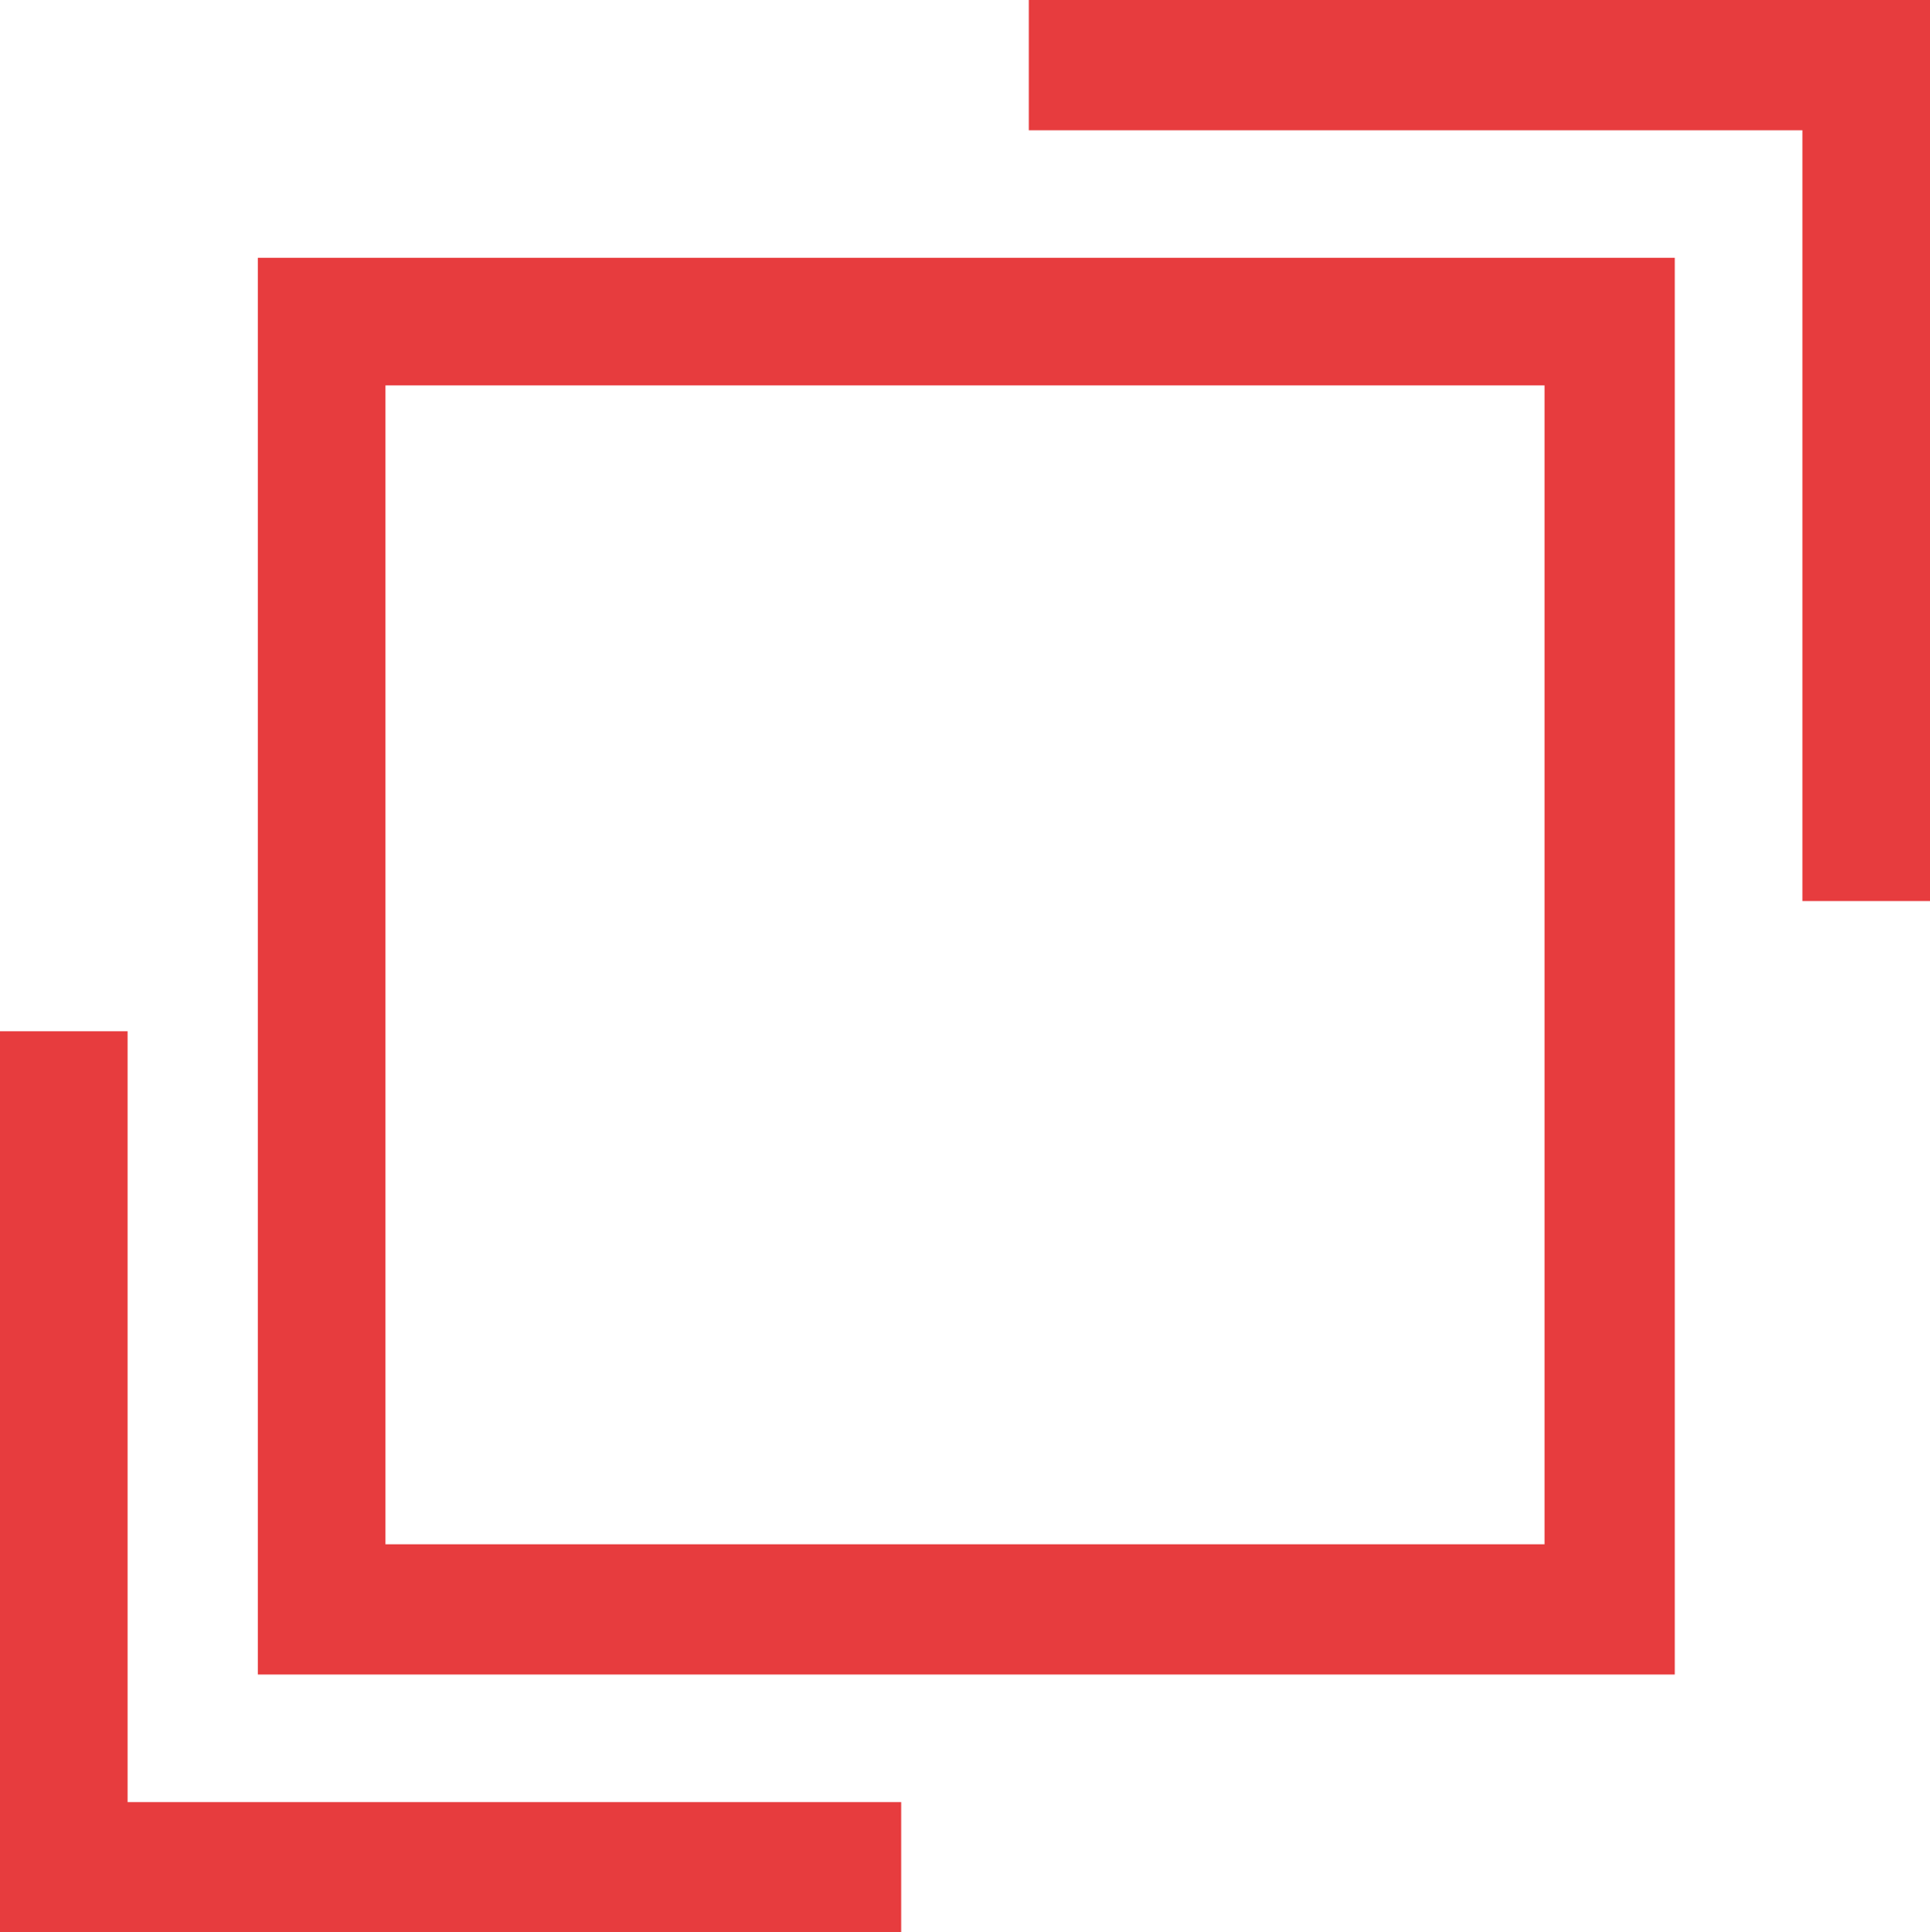
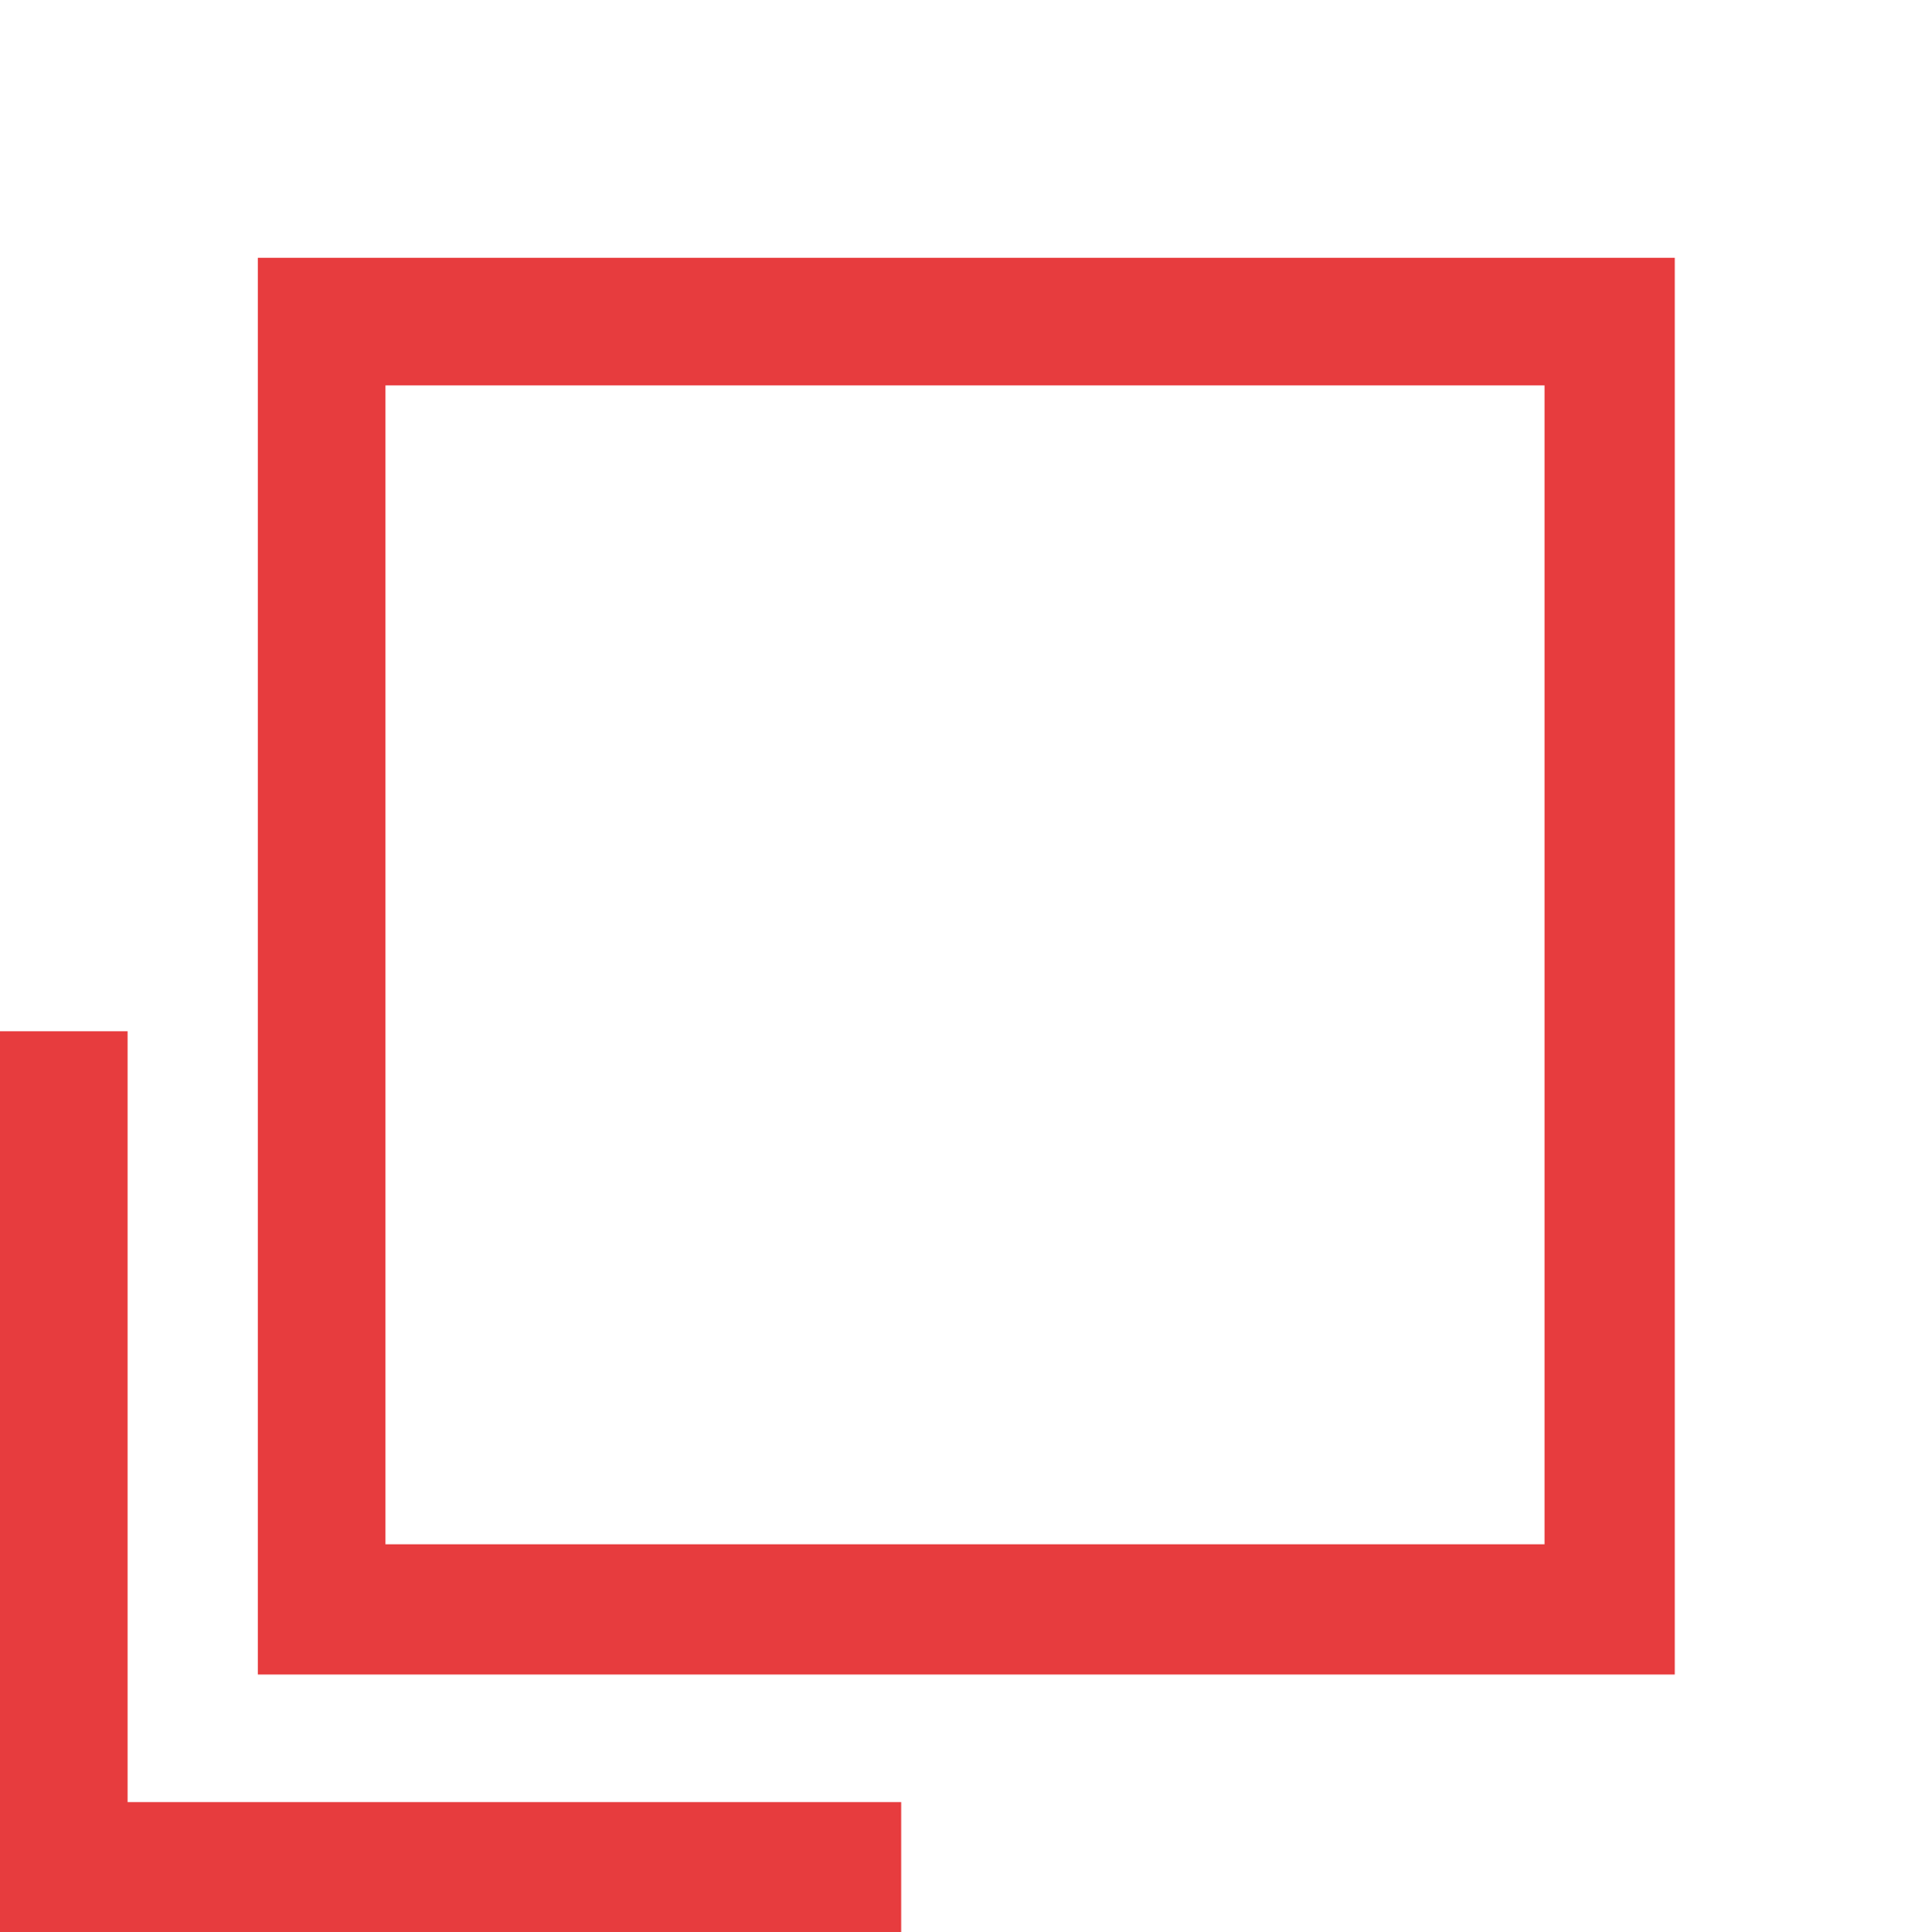
<svg xmlns="http://www.w3.org/2000/svg" viewBox="0 0 72.6 72.7">
  <defs>
    <style>.cls-1{fill:#e73c3e;}</style>
  </defs>
  <g id="Layer_2" data-name="Layer 2">
    <g id="Layer_1-2" data-name="Layer 1">
-       <path class="cls-1" d="M9.7,63H63V9.7H9.7Zm4.8-48.5H58.1V58.1H14.5Z" />
-       <polygon class="cls-1" points="38.7 0 38.7 4.9 67.8 4.9 67.8 33.9 72.6 33.9 72.6 0 38.7 0" />
+       <path class="cls-1" d="M9.7,63H63V9.7H9.7Zm4.8-48.5H58.1V58.1H14.5" />
      <polygon class="cls-1" points="4.8 38.8 0 38.8 0 72.7 33.9 72.7 33.9 67.8 4.8 67.8 4.8 38.8" />
    </g>
  </g>
</svg>